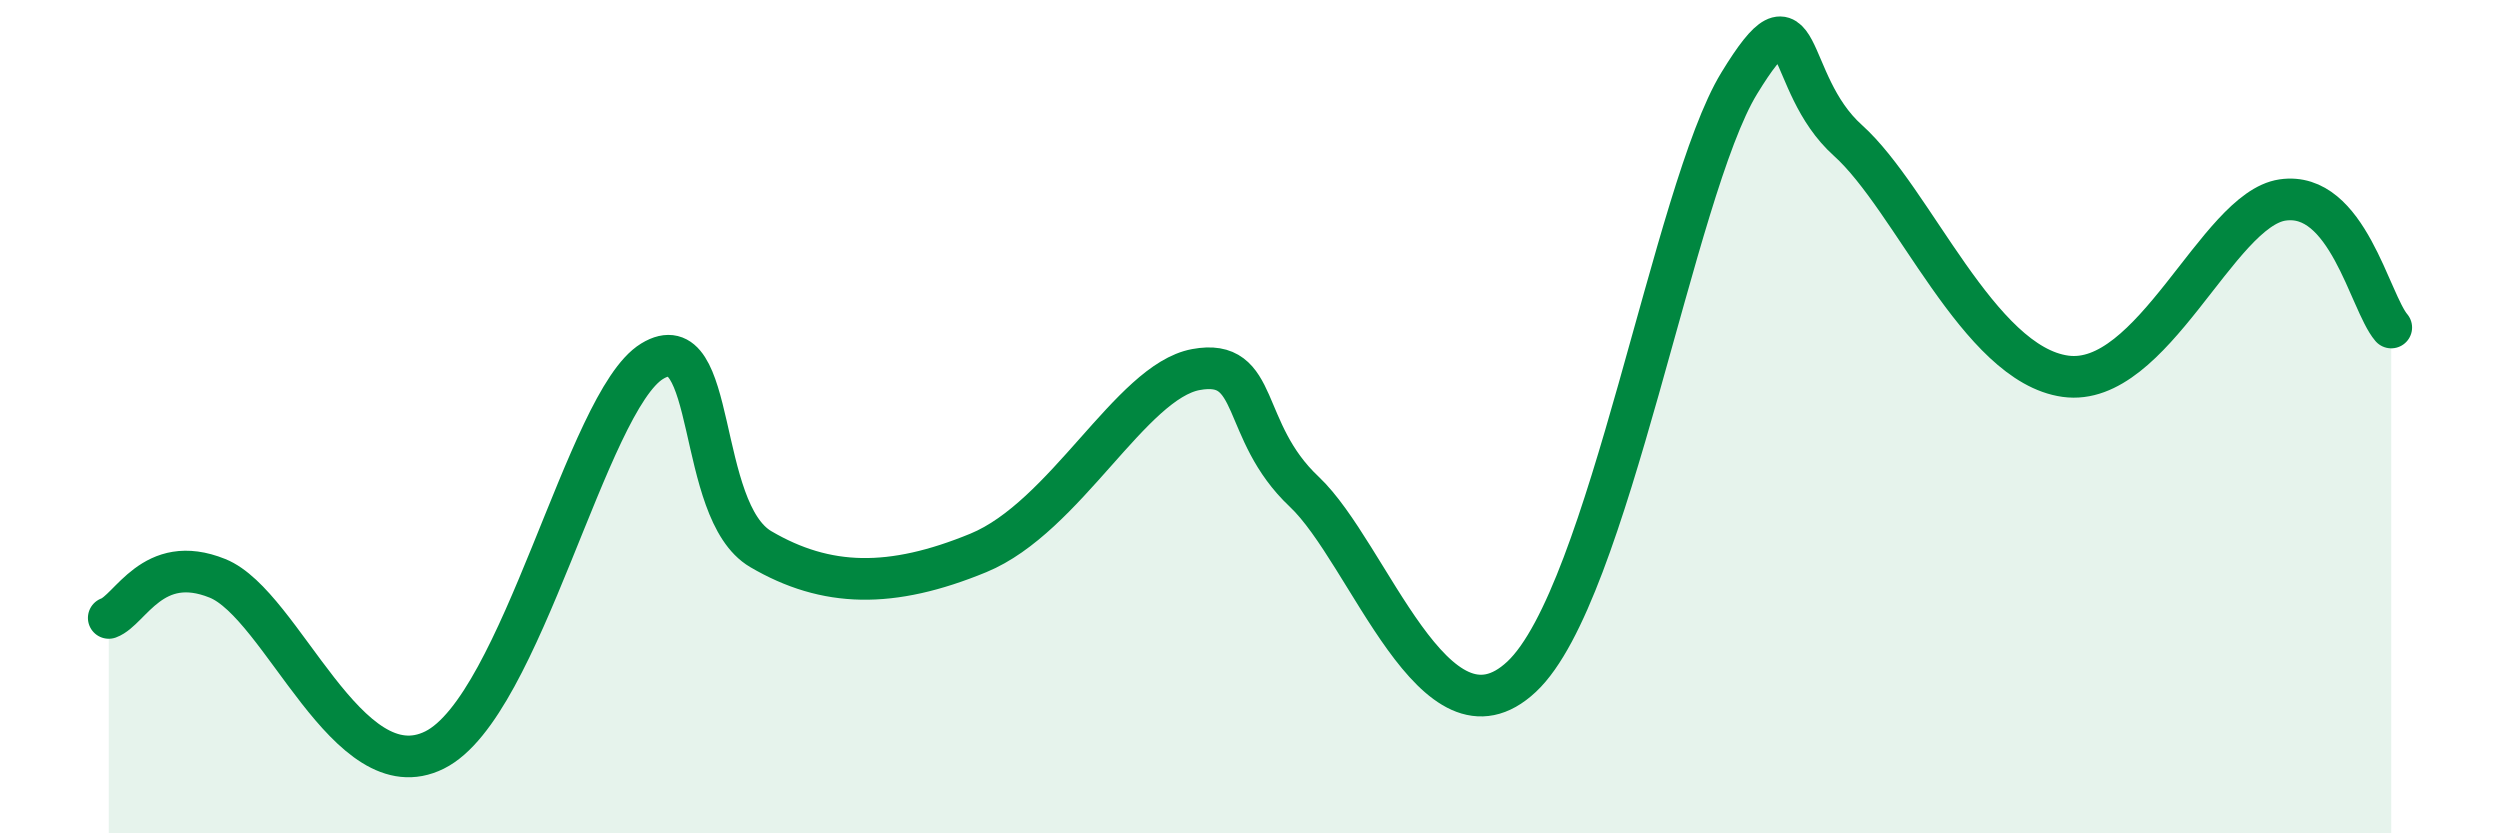
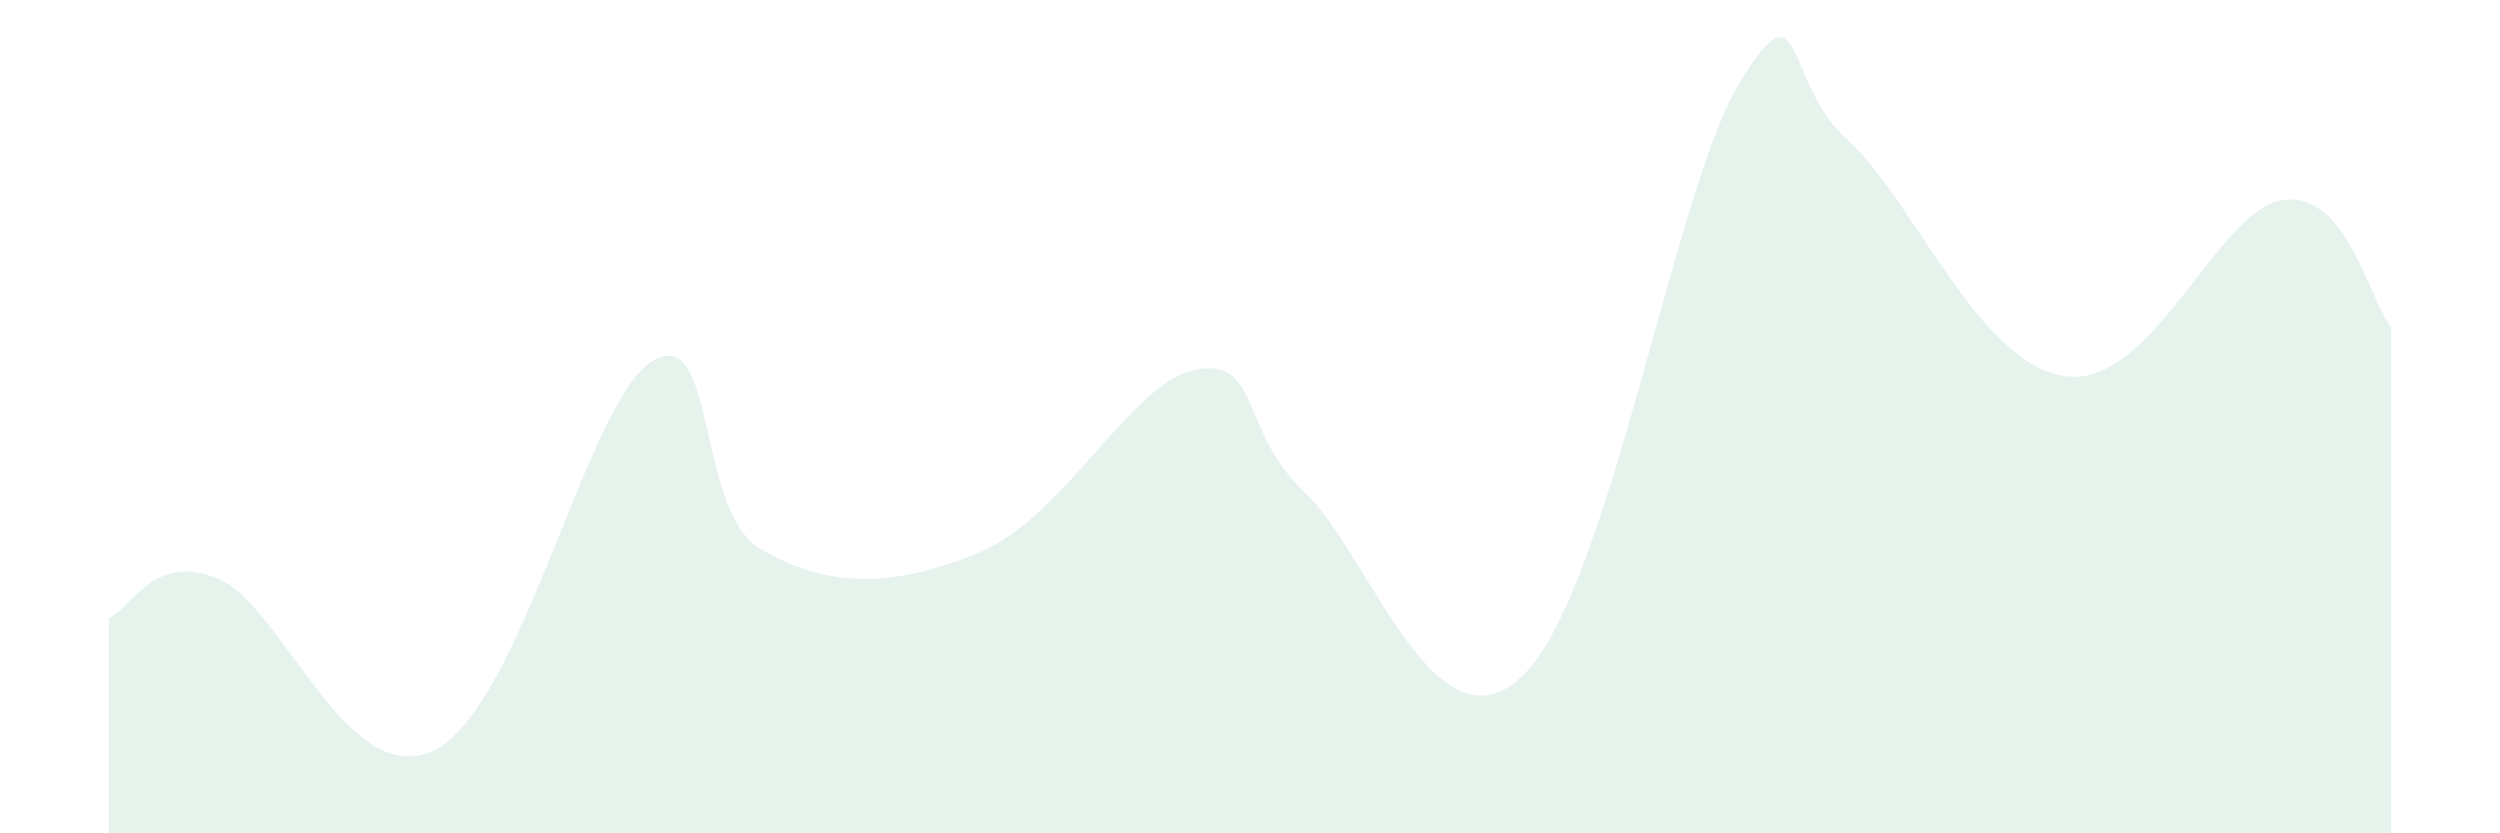
<svg xmlns="http://www.w3.org/2000/svg" width="60" height="20" viewBox="0 0 60 20">
  <path d="M 2.61,14.83 C 3.13,14.64 3.66,13.25 5.22,13.88 C 6.78,14.51 8.34,19.04 10.43,18 C 12.52,16.96 14.08,9.63 15.65,8.67 C 17.22,7.71 16.69,12.26 18.26,13.18 C 19.83,14.1 21.39,14.13 23.48,13.27 C 25.57,12.41 27.14,9.16 28.7,8.87 C 30.26,8.58 29.74,10.33 31.3,11.8 C 32.86,13.27 34.43,18.2 36.52,16.24 C 38.61,14.28 40.17,4.57 41.74,2 C 43.31,-0.57 42.78,1.96 44.35,3.37 C 45.92,4.78 47.48,8.74 49.57,9.03 C 51.66,9.32 53.22,5.03 54.78,4.8 C 56.34,4.57 56.87,7.25 57.39,7.86L57.39 20L2.61 20Z" fill="#008740" opacity="0.1" stroke-linecap="round" stroke-linejoin="round" />
-   <path d="M 2.61,14.83 C 3.13,14.64 3.66,13.25 5.22,13.88 C 6.78,14.51 8.34,19.04 10.43,18 C 12.52,16.96 14.08,9.63 15.65,8.67 C 17.22,7.71 16.69,12.26 18.26,13.18 C 19.83,14.1 21.39,14.13 23.48,13.27 C 25.57,12.41 27.14,9.16 28.7,8.87 C 30.26,8.58 29.74,10.33 31.3,11.8 C 32.86,13.27 34.43,18.2 36.52,16.24 C 38.61,14.28 40.17,4.57 41.74,2 C 43.31,-0.57 42.78,1.96 44.35,3.37 C 45.92,4.78 47.48,8.74 49.57,9.03 C 51.66,9.32 53.22,5.03 54.78,4.8 C 56.34,4.57 56.87,7.25 57.39,7.86" stroke="#008740" stroke-width="1" fill="none" stroke-linecap="round" stroke-linejoin="round" />
</svg>